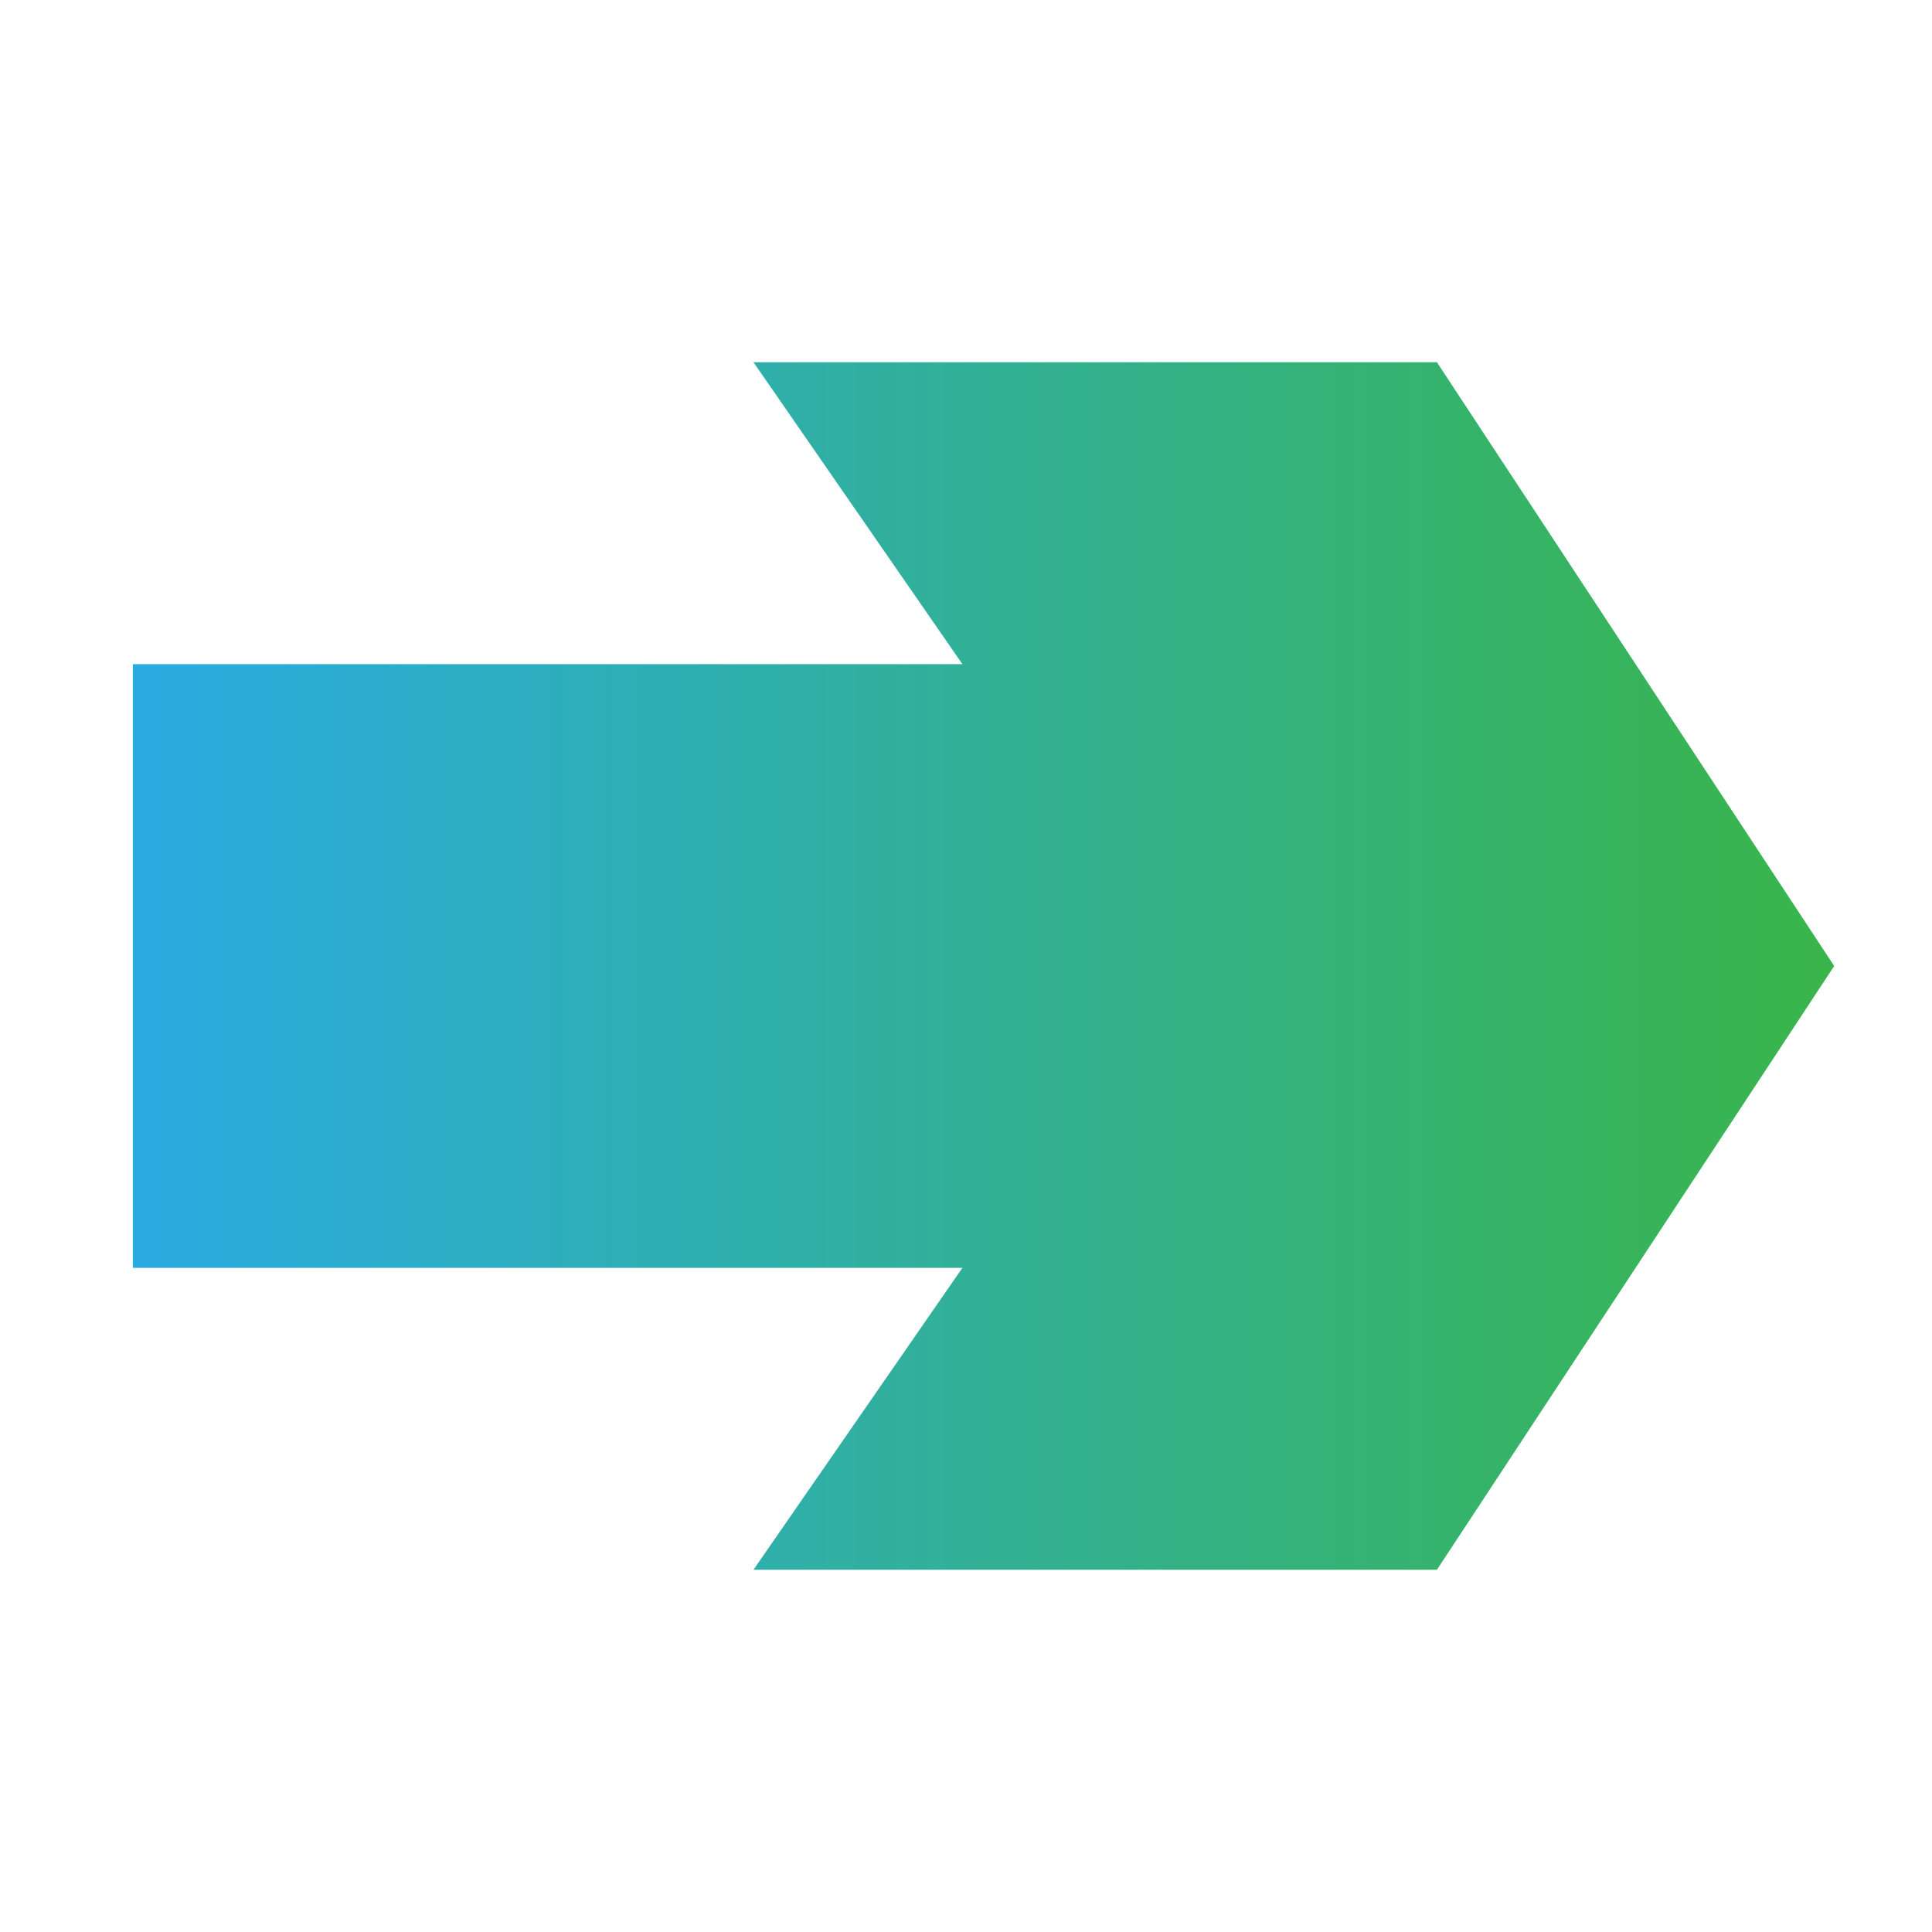
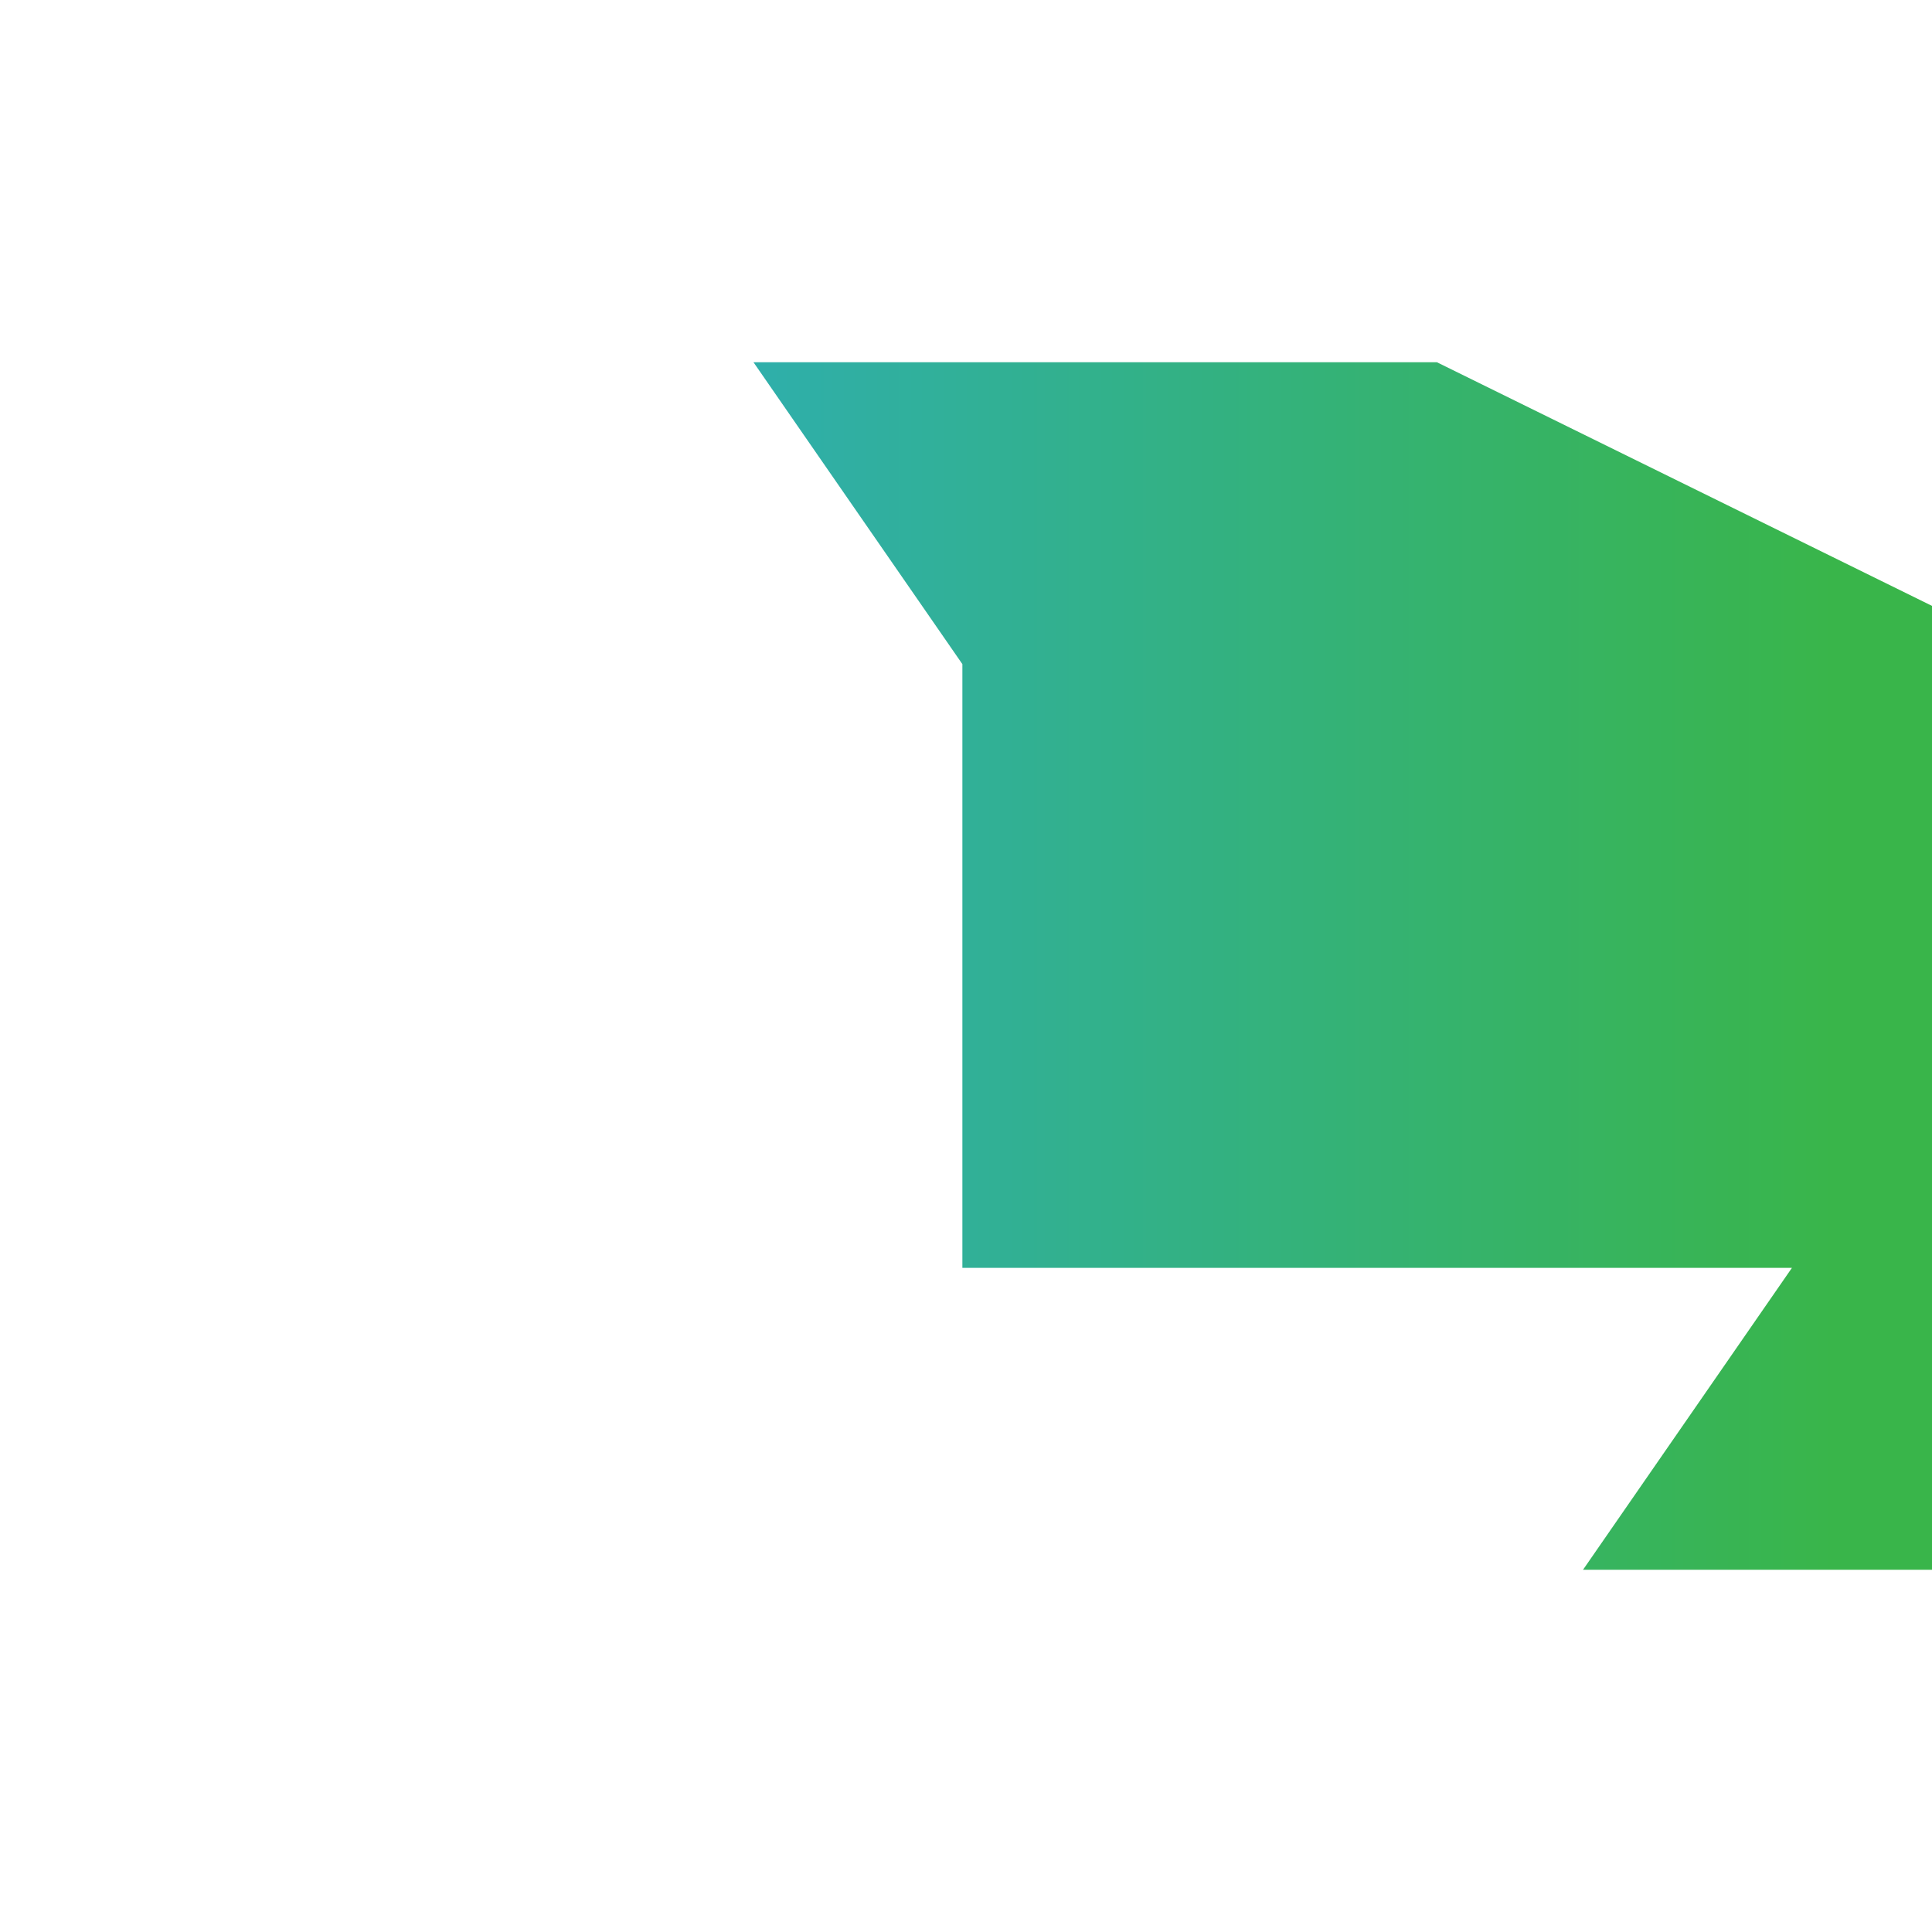
<svg xmlns="http://www.w3.org/2000/svg" viewBox="0 0 32 32">
  <linearGradient id="linear-gradient" gradientUnits="userSpaceOnUse" x1="2.2" x2="30.38" y1="16" y2="16">
    <stop offset="0" stop-color="#29abe2" />
    <stop offset="1" stop-color="#39b54a" />
  </linearGradient>
  <g id="Mail">
-     <path d="m23.8 6h-11.32l3.46 5h-13.74v10h13.74l-3.46 5h11.32l6.58-10z" fill="url(#linear-gradient)" />
+     <path d="m23.8 6h-11.32l3.46 5v10h13.74l-3.46 5h11.32l6.58-10z" fill="url(#linear-gradient)" />
  </g>
</svg>